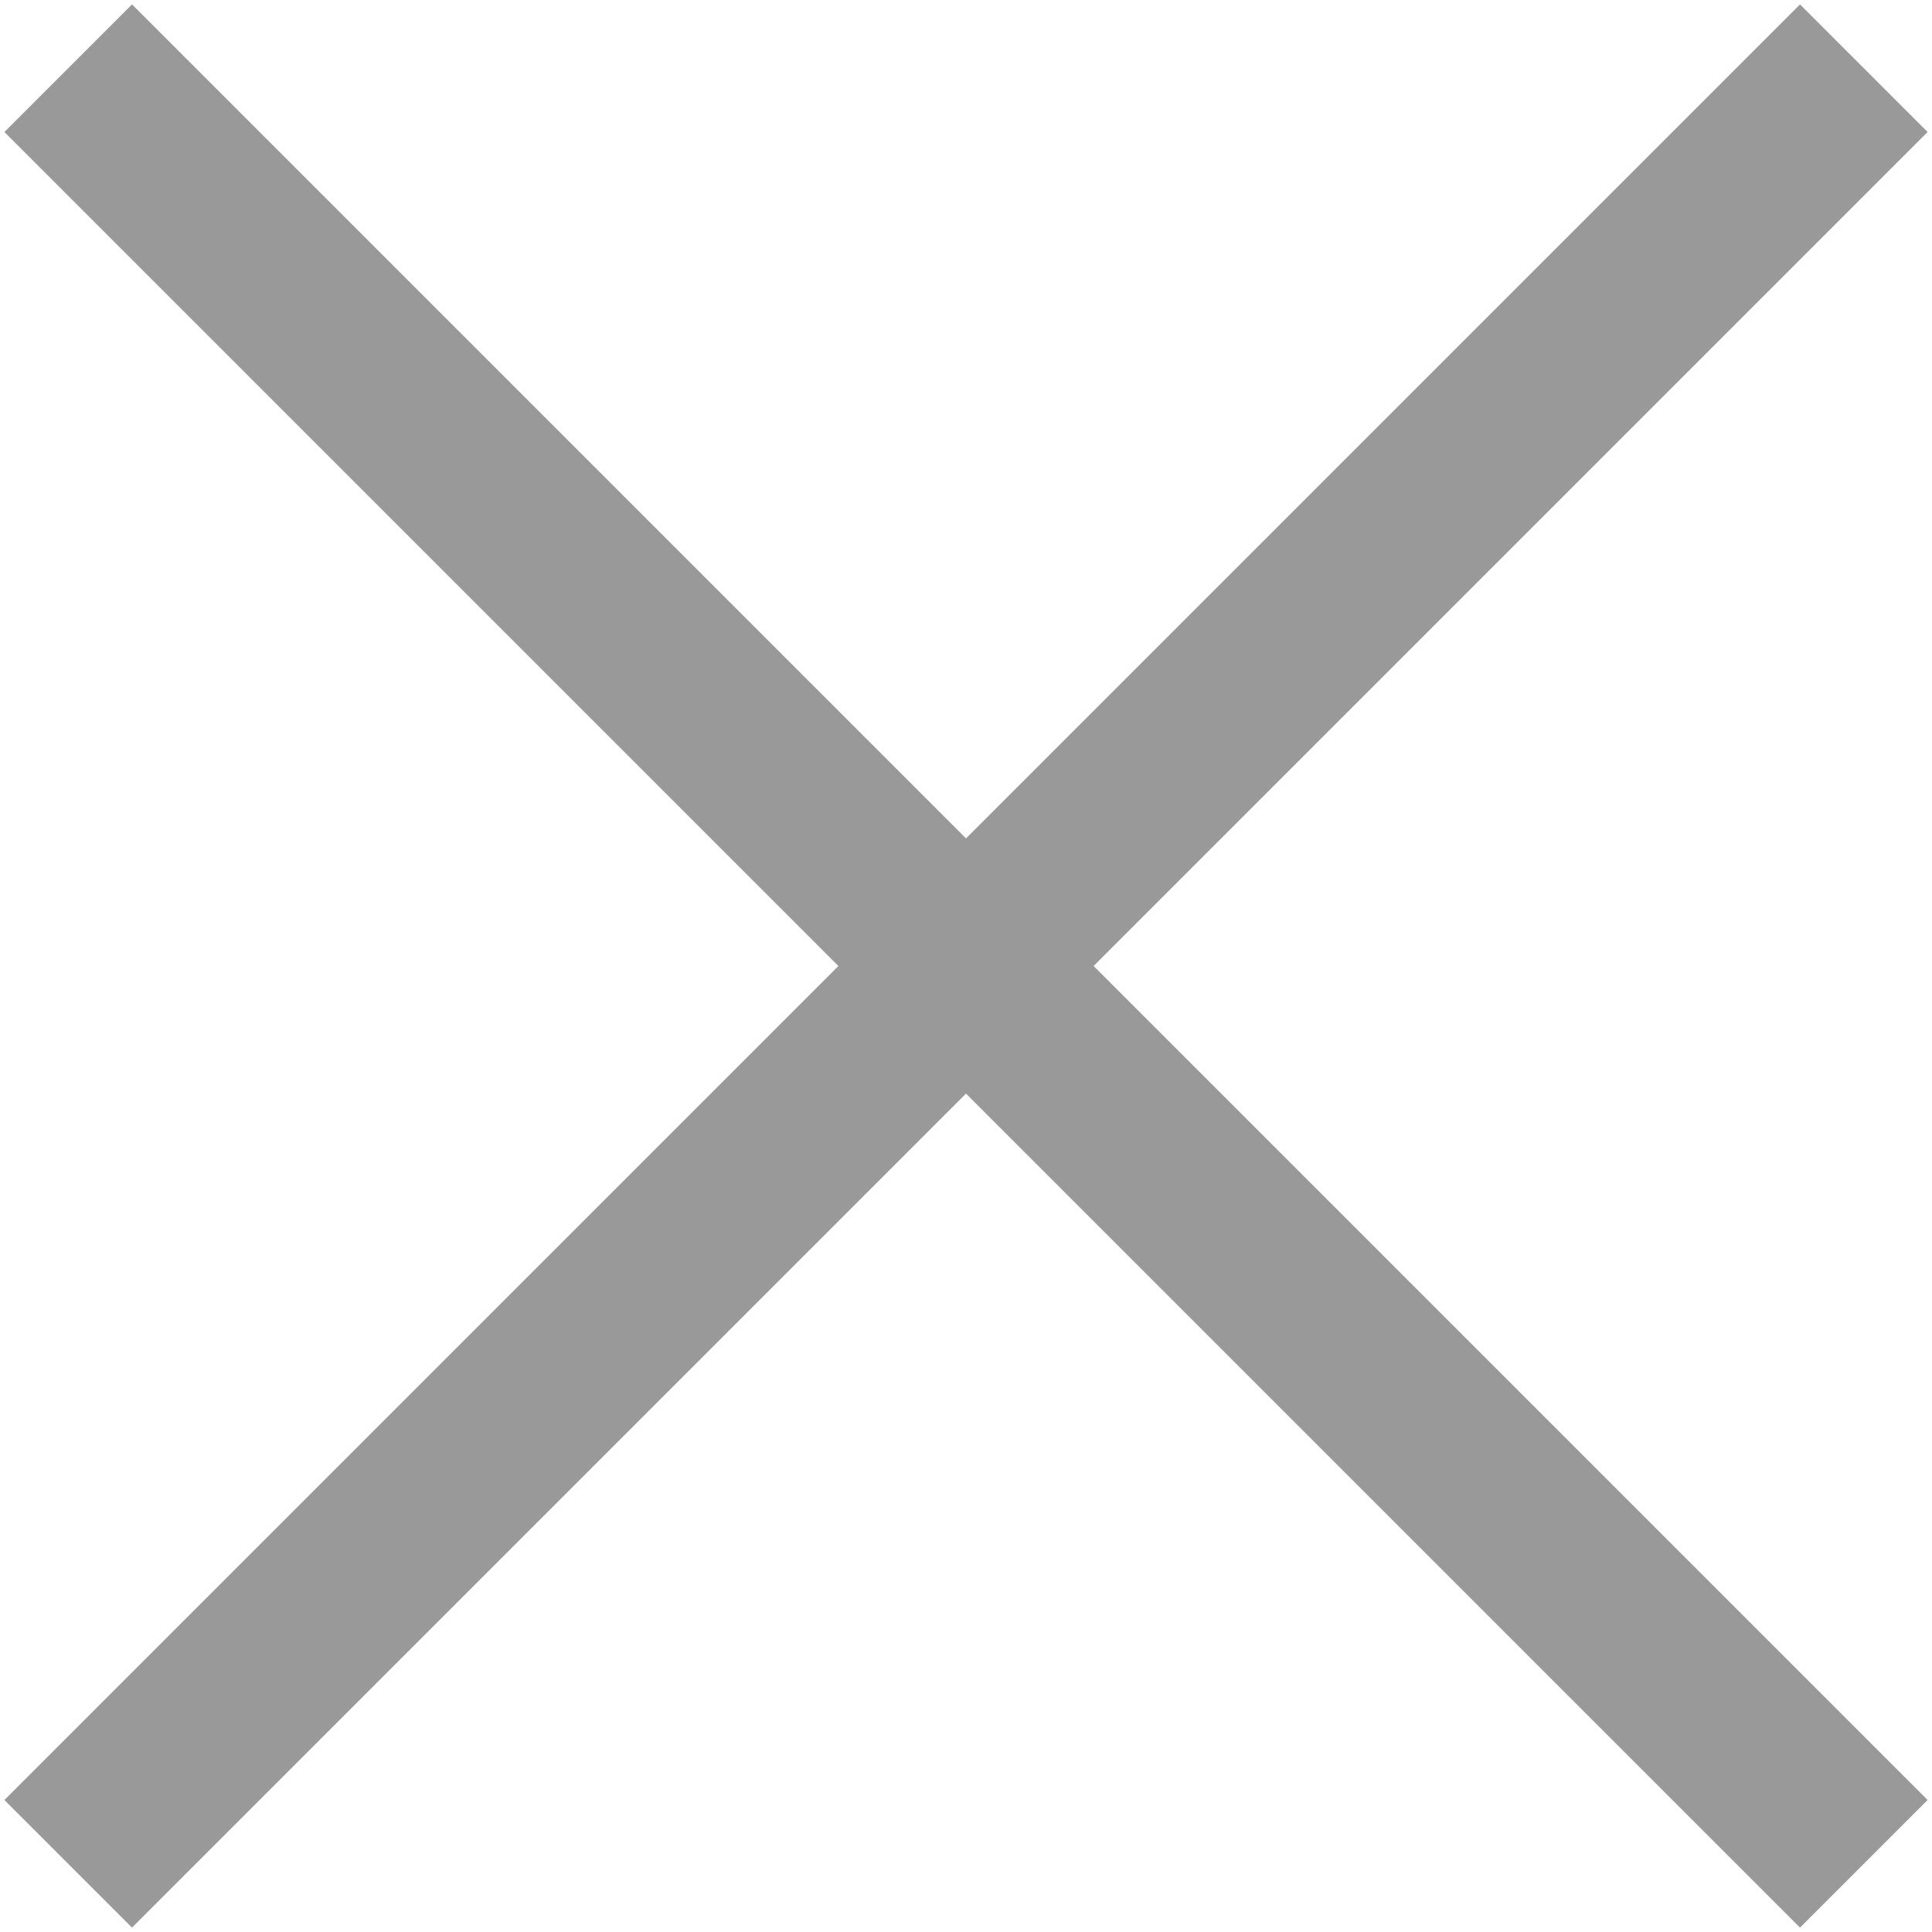
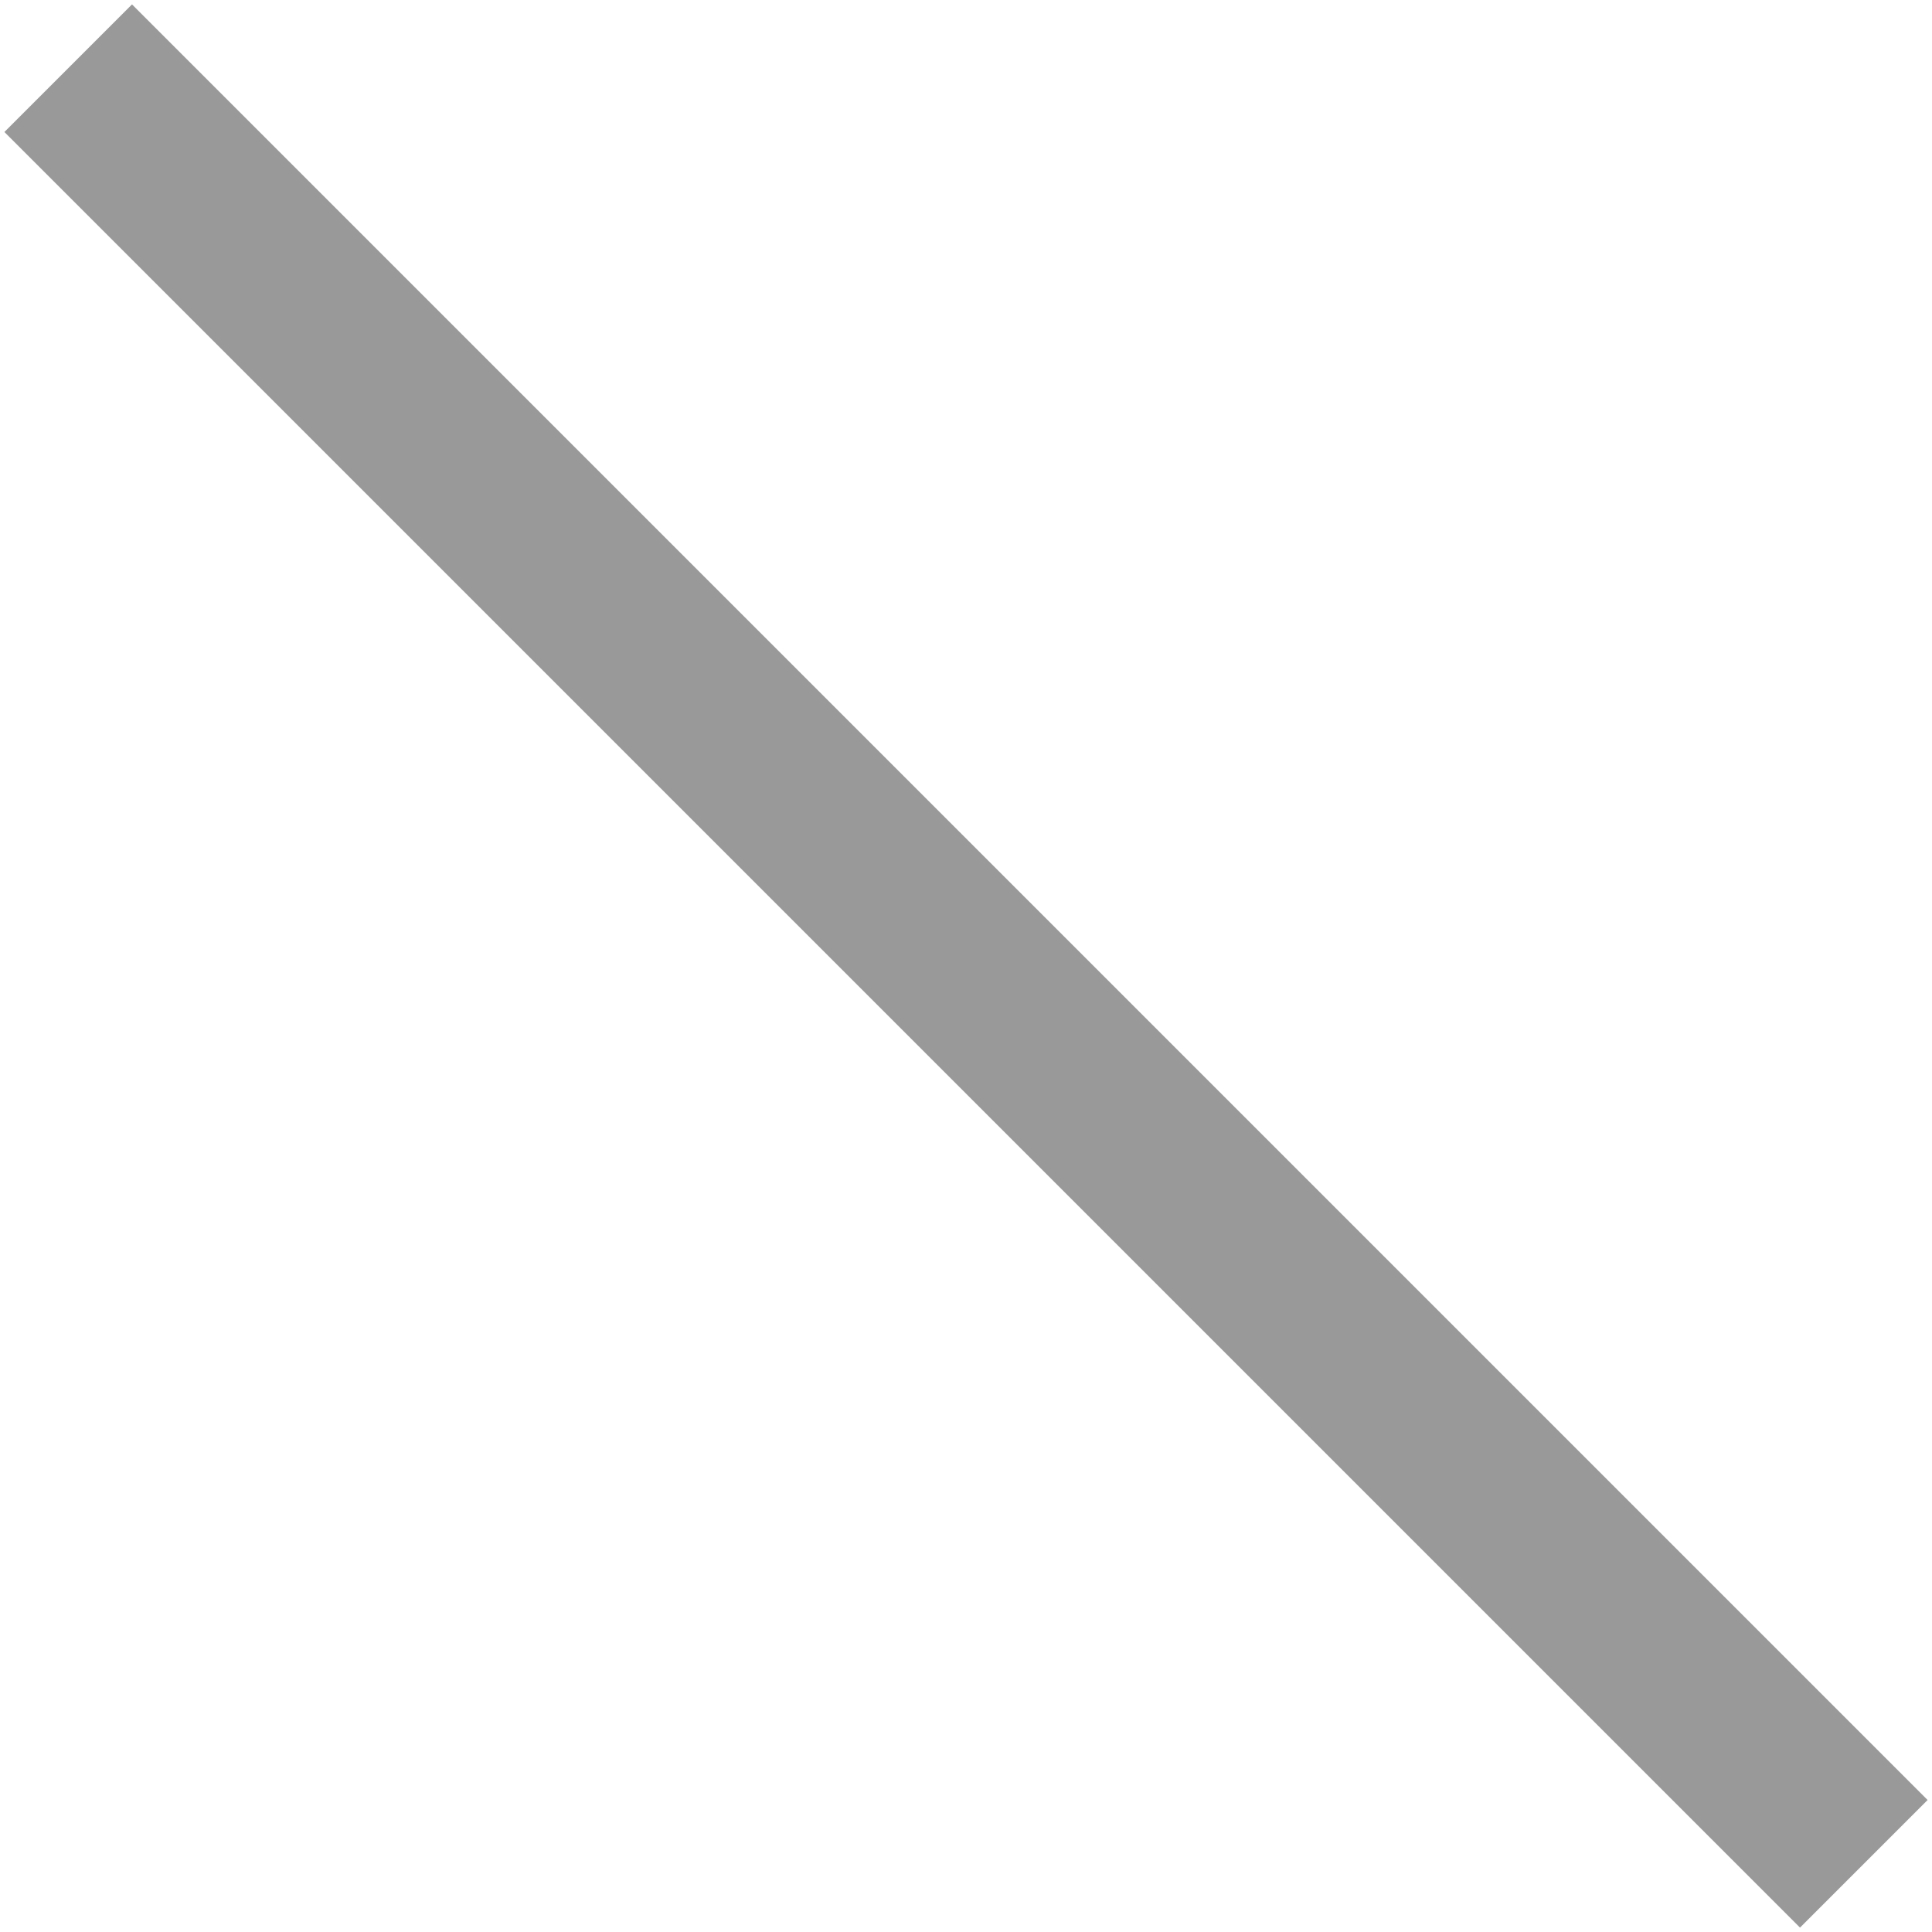
<svg xmlns="http://www.w3.org/2000/svg" width="10" height="10" viewBox="0 0 10 10" fill="none">
  <path d="M0.353 0.353L9.647 9.647" stroke="#999999" stroke-width="0.934" stroke-miterlimit="10" />
-   <path d="M0.353 9.647L9.647 0.353" stroke="#999999" stroke-width="0.934" stroke-miterlimit="10" />
</svg>